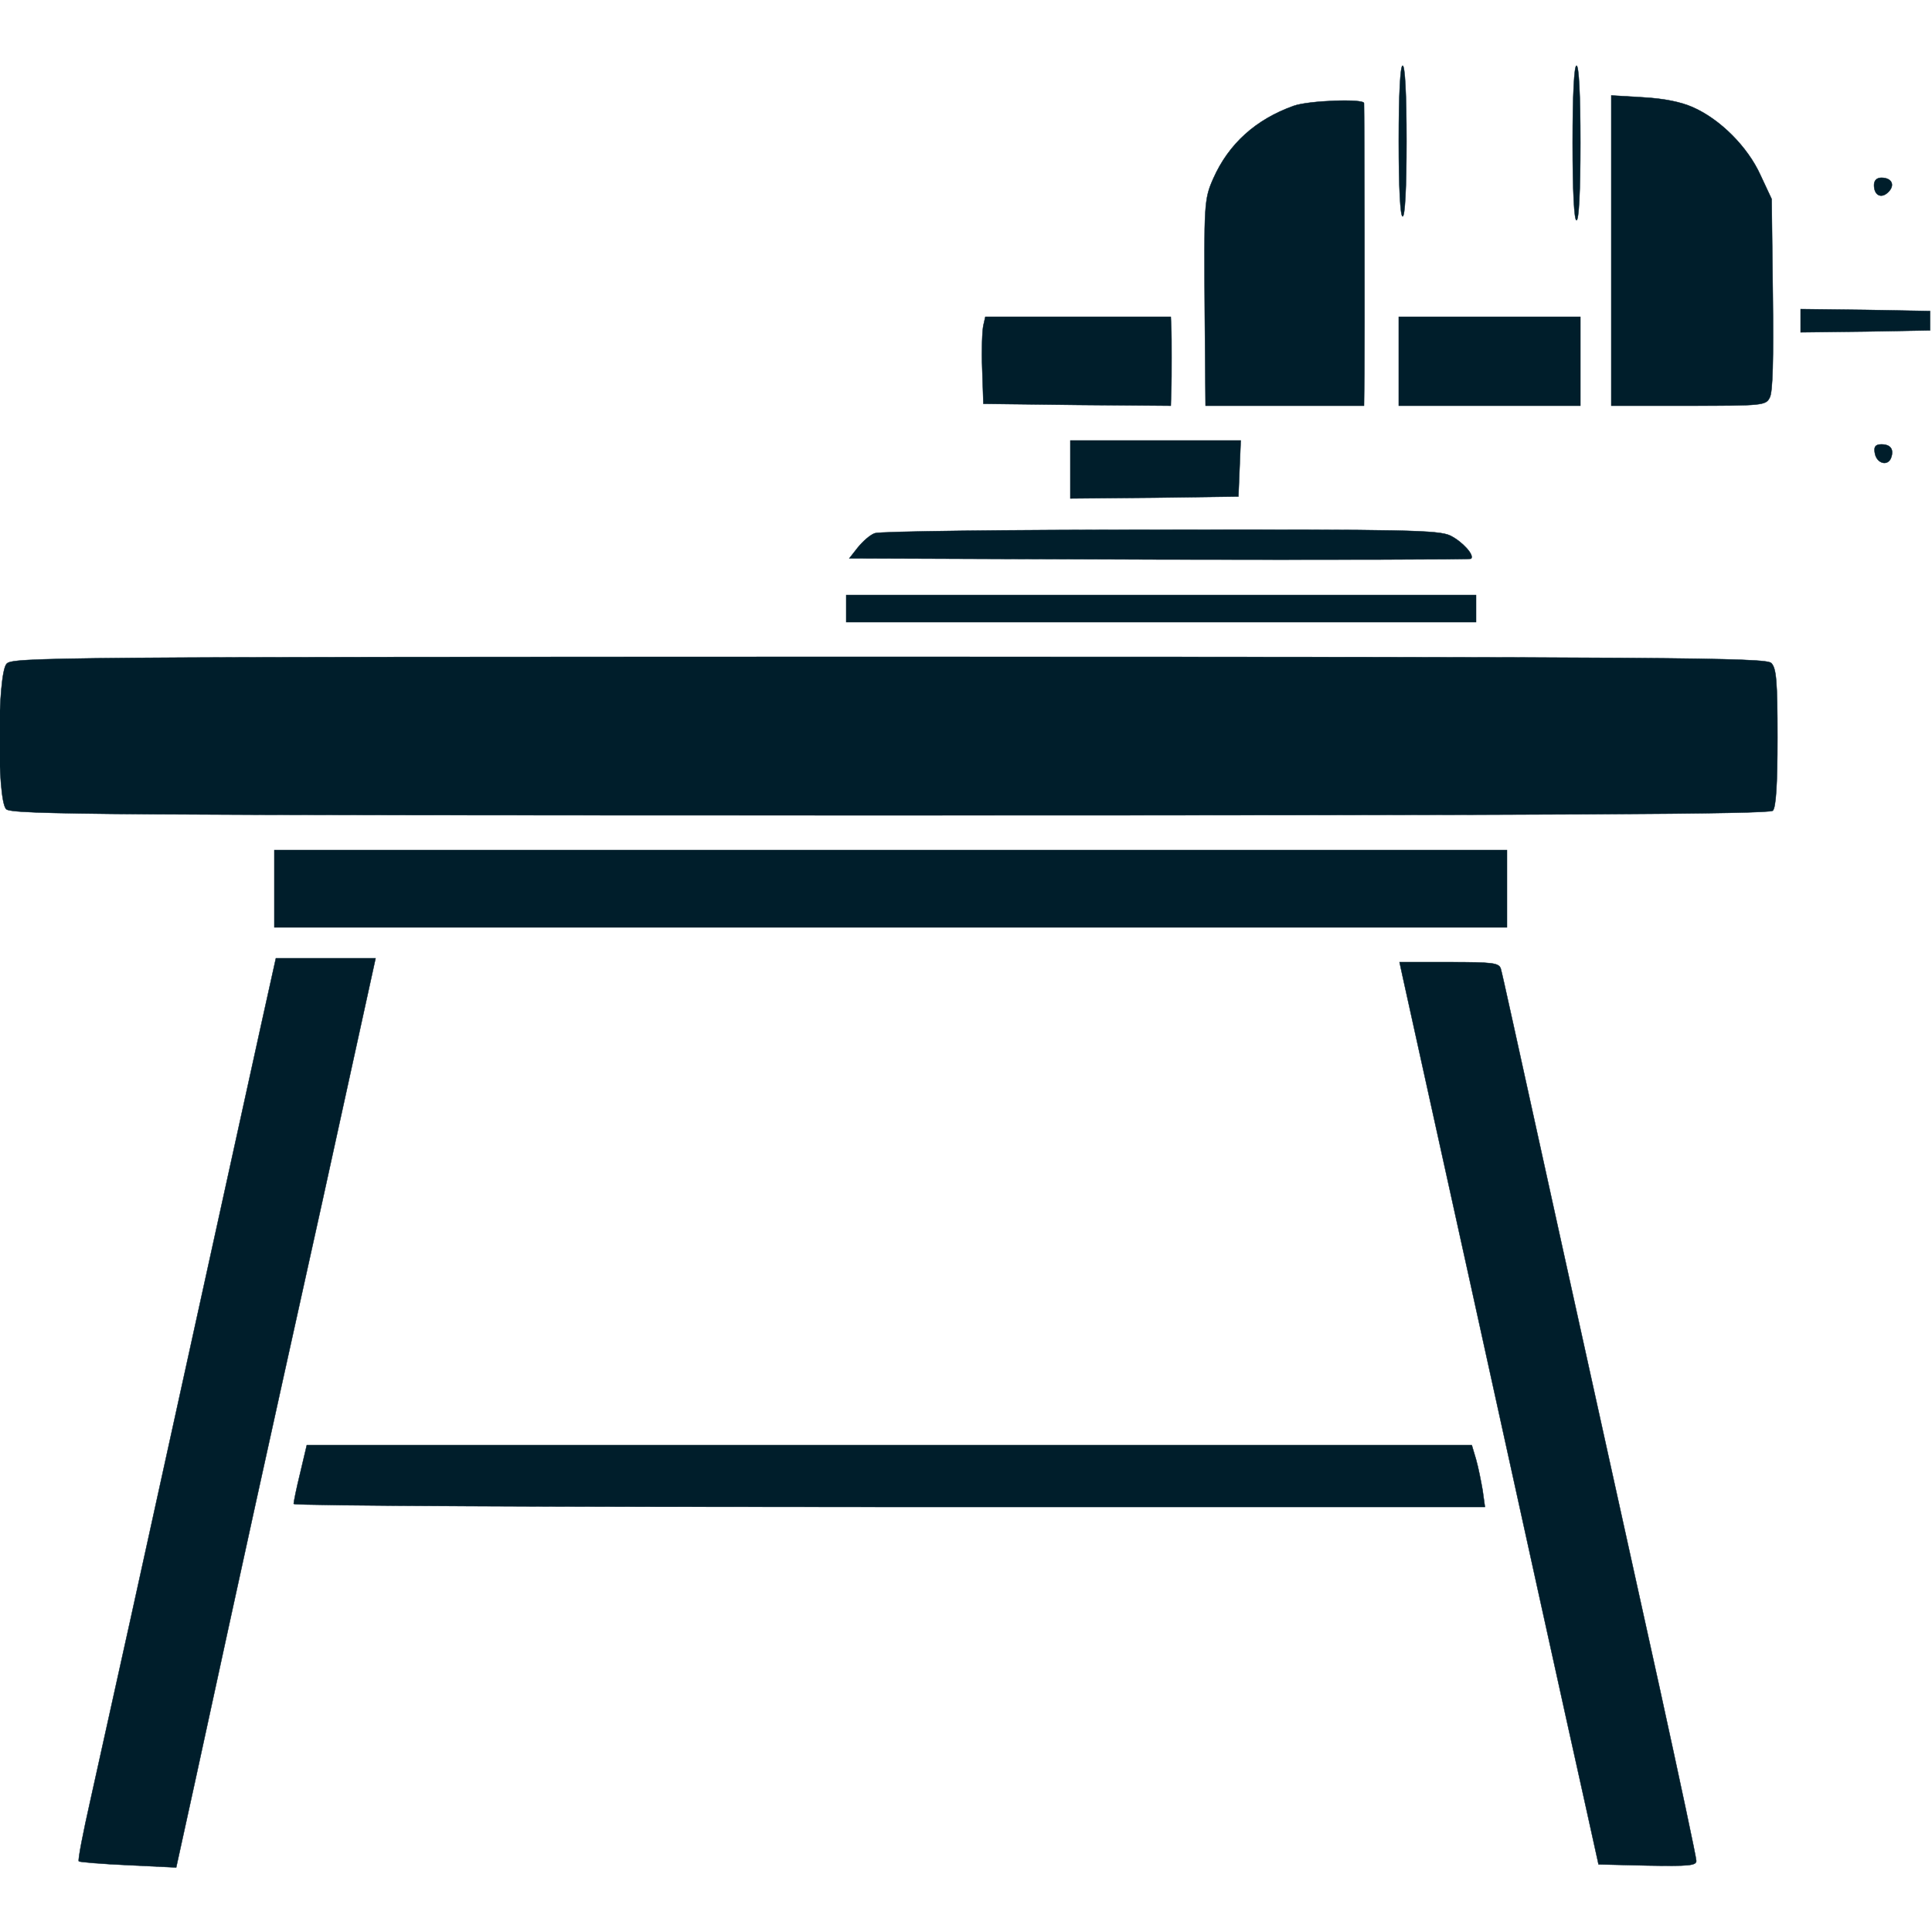
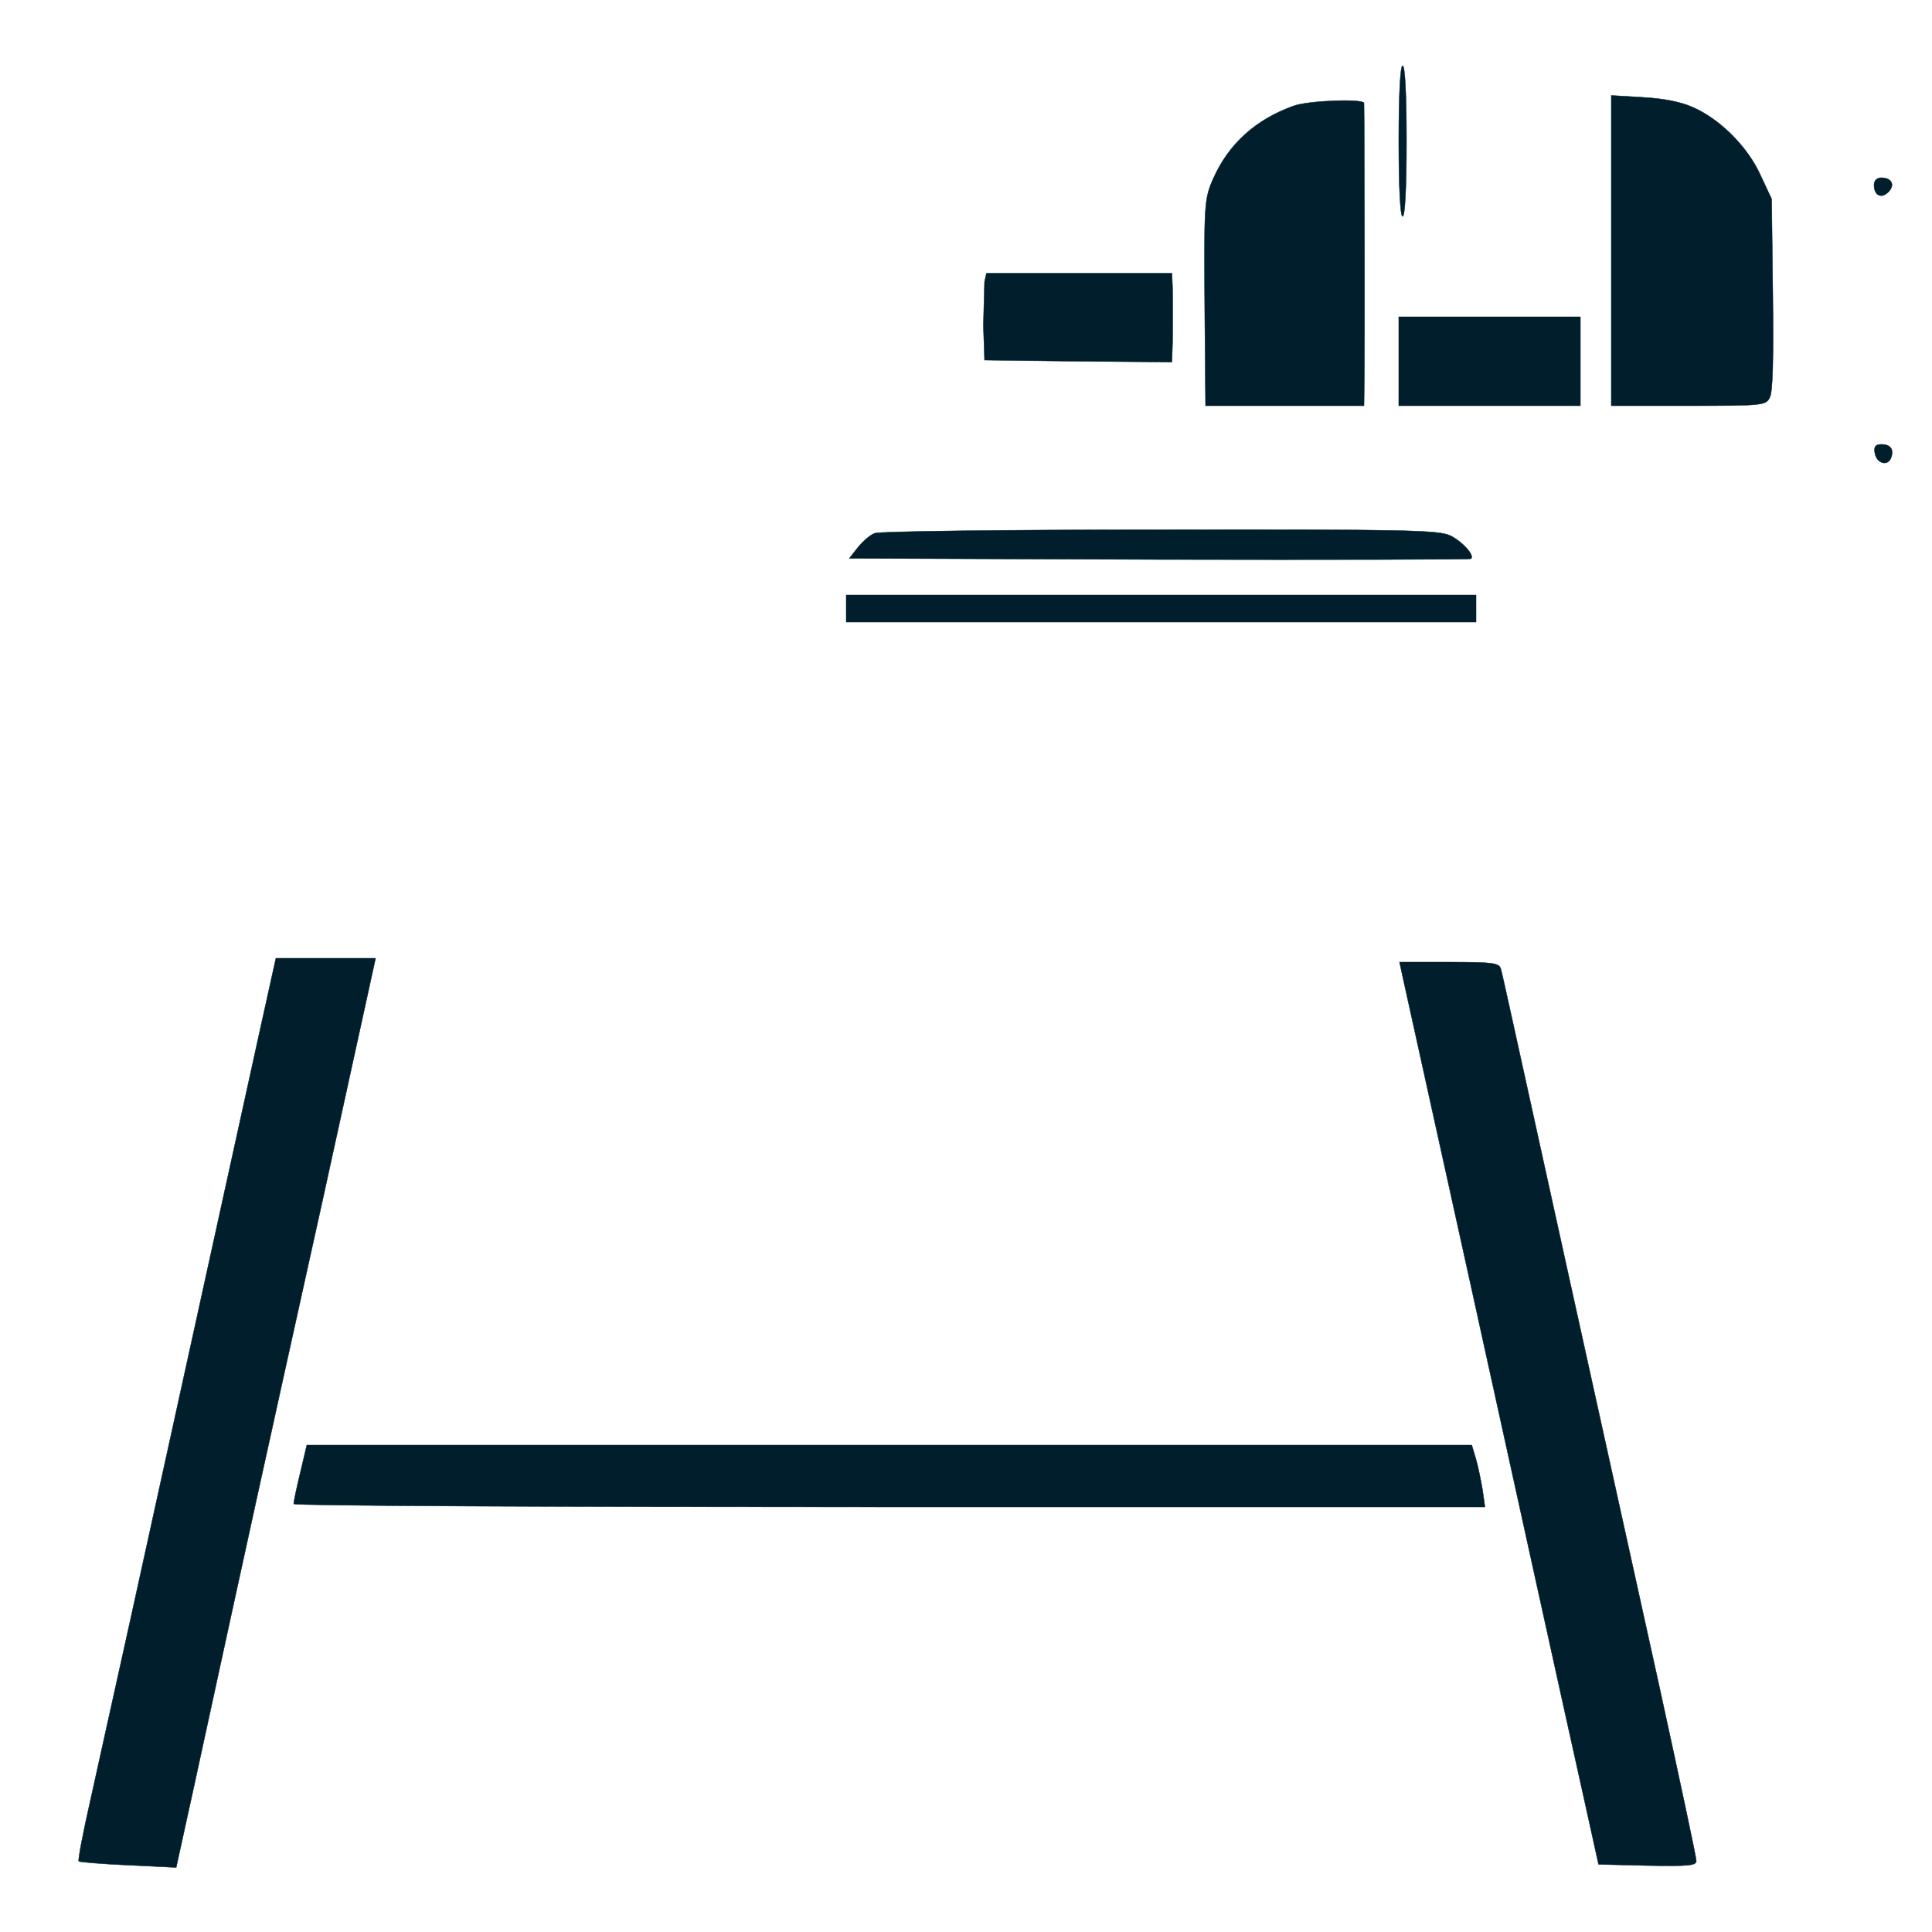
<svg xmlns="http://www.w3.org/2000/svg" version="1.0" width="25px" height="25px" viewBox="0 0 500 500" preserveAspectRatio="xMidYMid meet">
  <g transform="translate(0,500) scale(0.1,-0.1)" fill="#001e2b" stroke="#001e2b">
    <path d="M3620 4635 c0 -123 4 -195 10 -195 6 0 10 72 10 195 0 123 -4 195 -10 195 -6 0 -10 -72 -10 -195z" />
-     <path d="M4070 4630 c0 -127 4 -200 10 -200 6 0 10 73 10 200 0 127 -4 200 -10 200 -6 0 -10 -73 -10 -200z" />
    <path d="M4170 4351 l0 -401 200 0 c192 0 200 1 210 21 8 14 10 99 8 267 l-3 247 -29 62 c-33 73 -104 144 -174 175 -31 14 -75 23 -129 26 l-83 5 0 -402z" />
    <path d="M3348 4726 c-98 -35 -168 -98 -208 -188 -24 -54 -24 -67 -22 -355 l2 -233 205 0 205 0 1 83 c1 68 0 676 -1 700 0 12 -143 7 -182 -7z" />
    <path d="M4850 4521 c0 -27 19 -36 37 -18 18 18 9 37 -18 37 -12 0 -19 -7 -19 -19z" />
-     <path d="M4660 4170 l0 -30 168 2 167 3 0 25 0 25 -167 3 -168 2 0 -30z" />
-     <path d="M2545 4158 c-3 -13 -5 -63 -3 -113 l3 -90 243 -3 242 -2 1 35 c1 19 1 60 1 90 0 30 0 66 -1 80 l-1 25 -240 0 -240 0 -5 -22z" />
+     <path d="M2545 4158 l3 -90 243 -3 242 -2 1 35 c1 19 1 60 1 90 0 30 0 66 -1 80 l-1 25 -240 0 -240 0 -5 -22z" />
    <path d="M3620 4065 l0 -115 235 0 235 0 0 115 0 115 -235 0 -235 0 0 -115z" />
-     <path d="M2770 3785 l0 -75 218 2 217 3 3 73 3 72 -221 0 -220 0 0 -75z" />
    <path d="M4852 3828 c4 -27 33 -36 42 -13 8 22 -1 35 -25 35 -15 0 -20 -6 -17 -22z" />
    <path d="M2264 3620 c-12 -4 -31 -21 -44 -37 l-22 -28 803 -3 c441 -1 804 0 806 2 10 9 -23 45 -54 60 -30 14 -113 16 -751 15 -394 0 -727 -4 -738 -9z" />
    <path d="M2190 3425 l0 -35 815 0 815 0 0 35 0 35 -815 0 -815 0 0 -35z" />
-     <path d="M17 3282 c-24 -27 -25 -352 -1 -376 14 -14 235 -16 2288 -16 1754 0 2275 3 2284 12 8 8 12 65 12 189 0 148 -3 180 -16 193 -14 14 -235 16 -2283 16 -2184 0 -2269 -1 -2284 -18z" />
-     <path d="M710 2700 l0 -100 1595 0 1595 0 0 100 0 100 -1595 0 -1595 0 0 -100z" />
    <path d="M677 2353 c-116 -528 -277 -1260 -338 -1538 -39 -176 -86 -389 -105 -474 -19 -84 -33 -156 -30 -158 2 -2 60 -7 128 -10 l124 -6 48 219 c145 668 166 763 330 1504 68 311 127 580 131 598 l7 32 -129 0 -129 0 -37 -167z" />
    <path d="M3630 2473 c60 -271 279 -1264 350 -1588 51 -231 107 -485 125 -565 l32 -145 126 -3 c108 -2 127 0 127 12 0 9 -43 210 -95 448 -148 671 -179 811 -250 1133 -131 595 -156 710 -161 728 -5 15 -20 17 -134 17 l-128 0 8 -37z" />
    <path d="M777 1188 c-10 -40 -17 -76 -17 -80 0 -5 694 -8 1541 -8 l1542 0 -6 43 c-4 23 -11 59 -17 80 l-11 37 -1508 0 -1507 0 -17 -72z" />
  </g>
</svg>